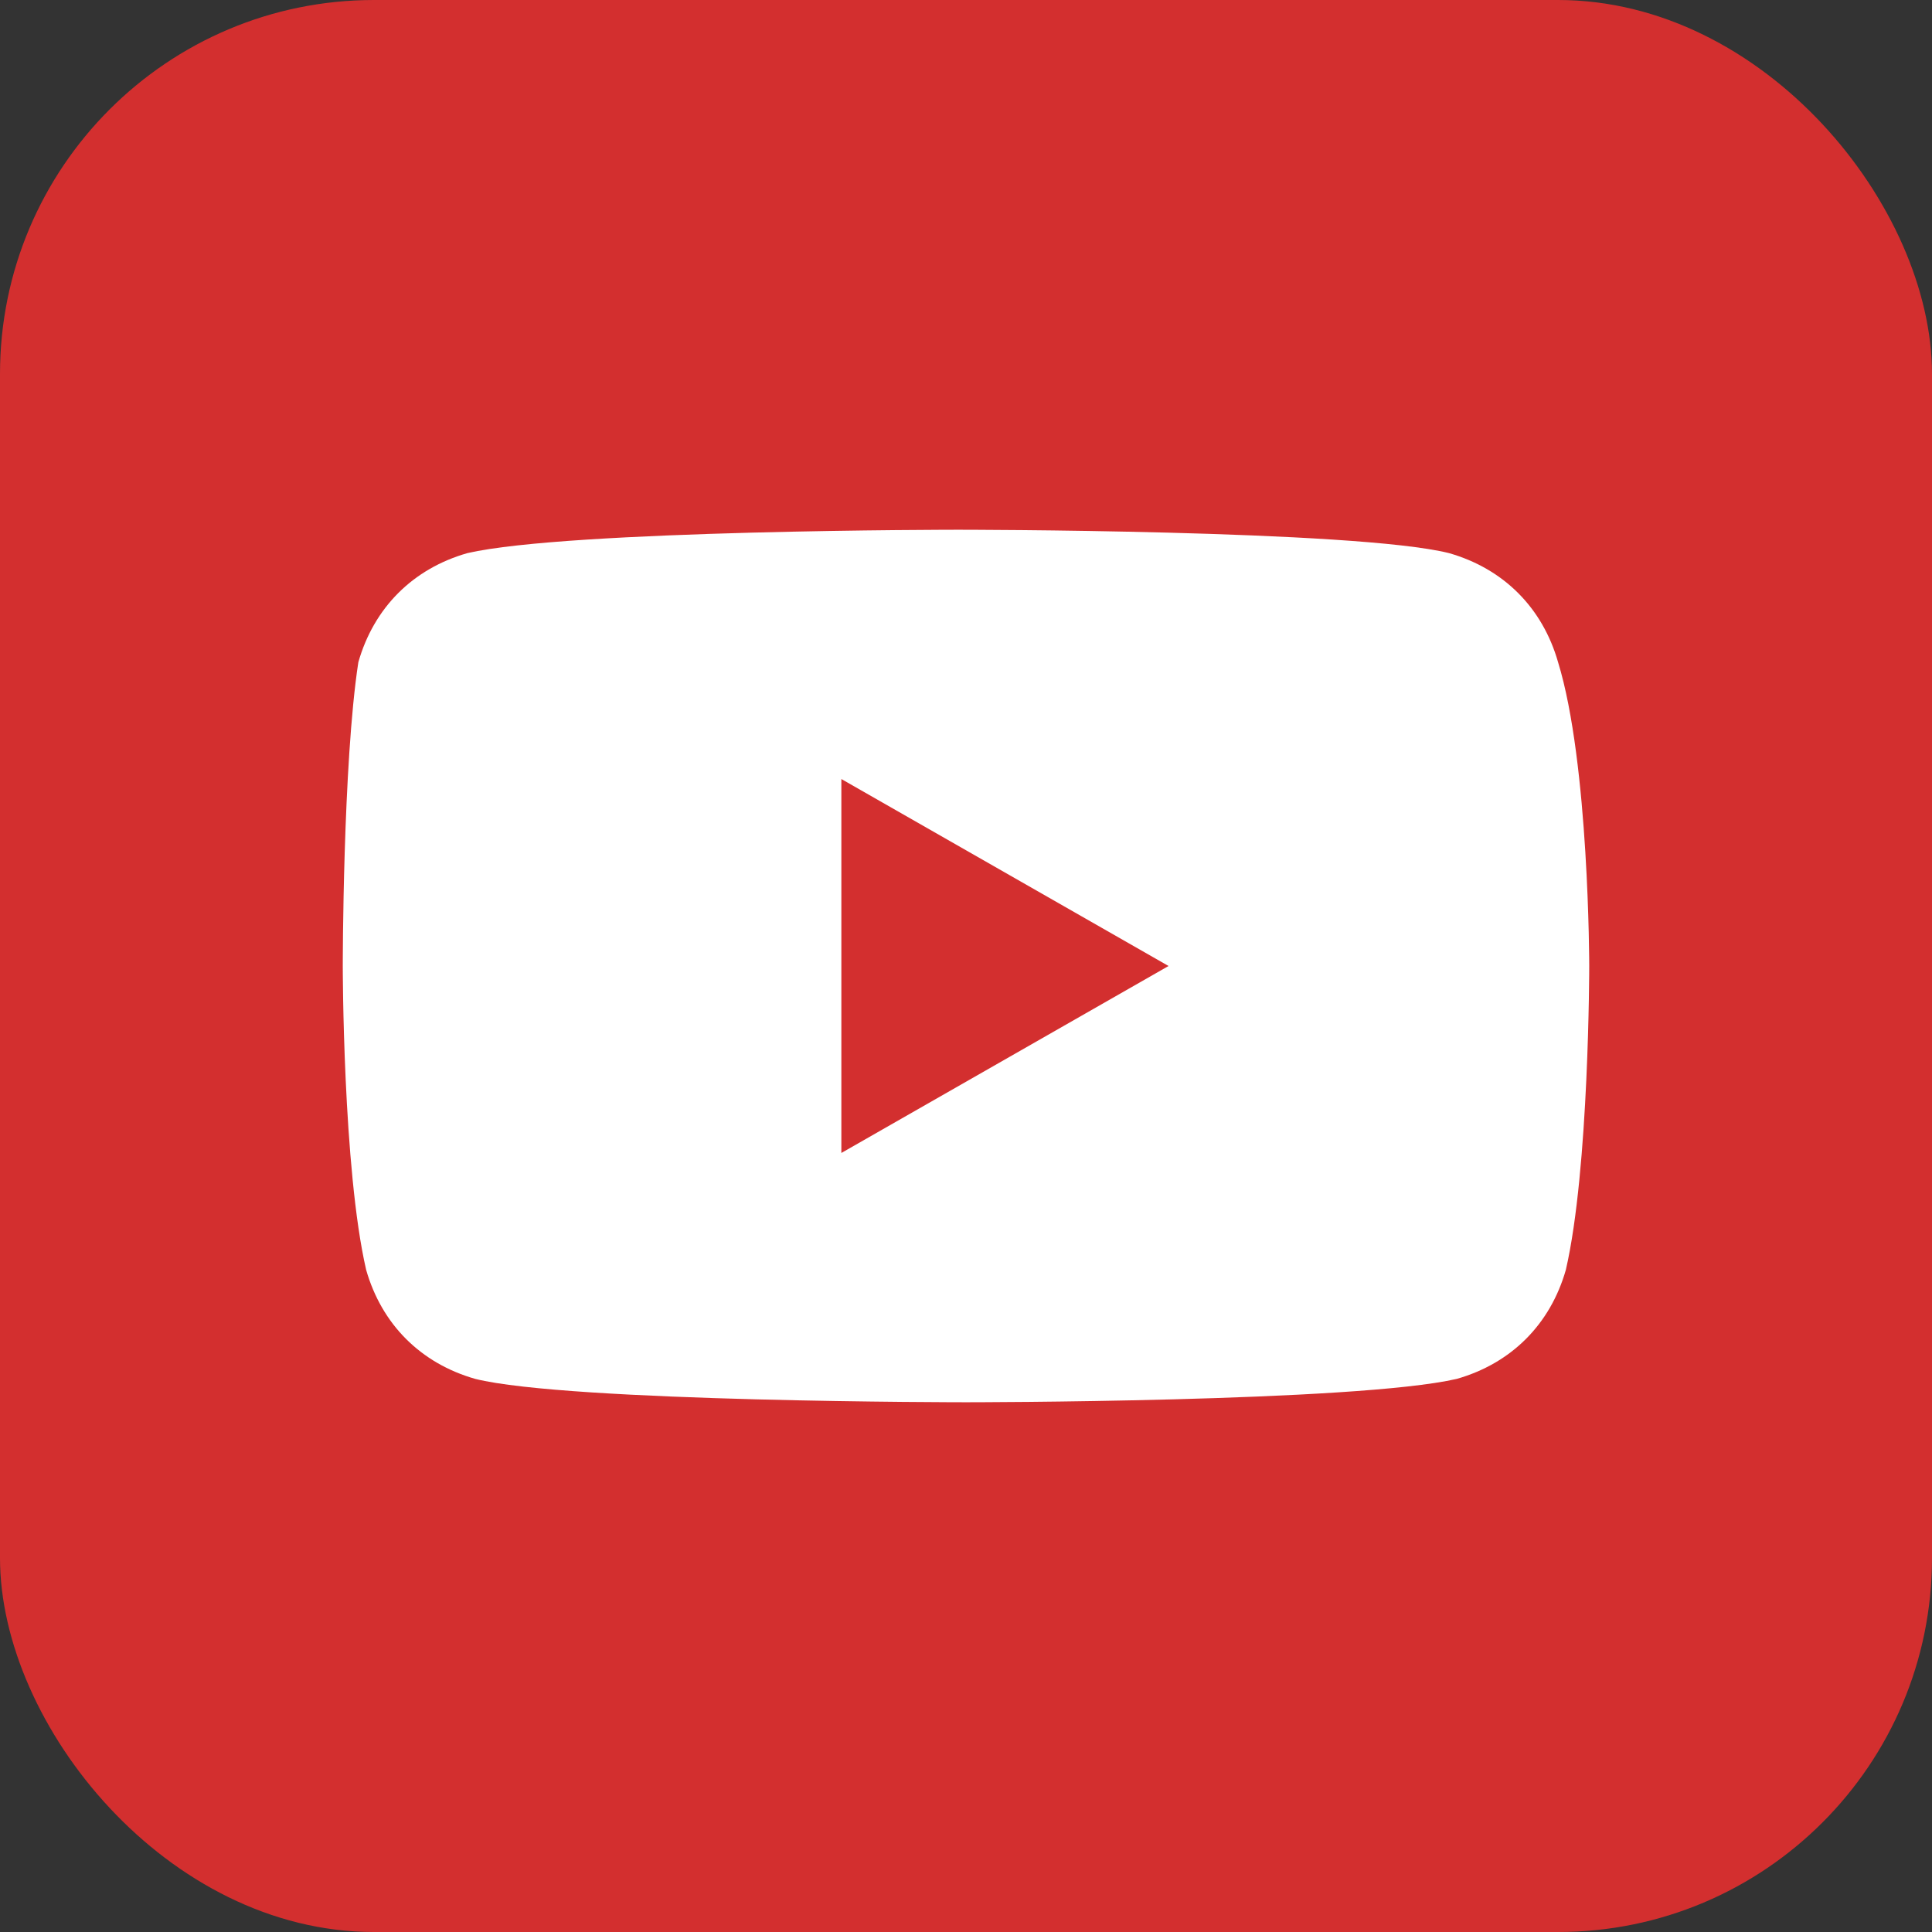
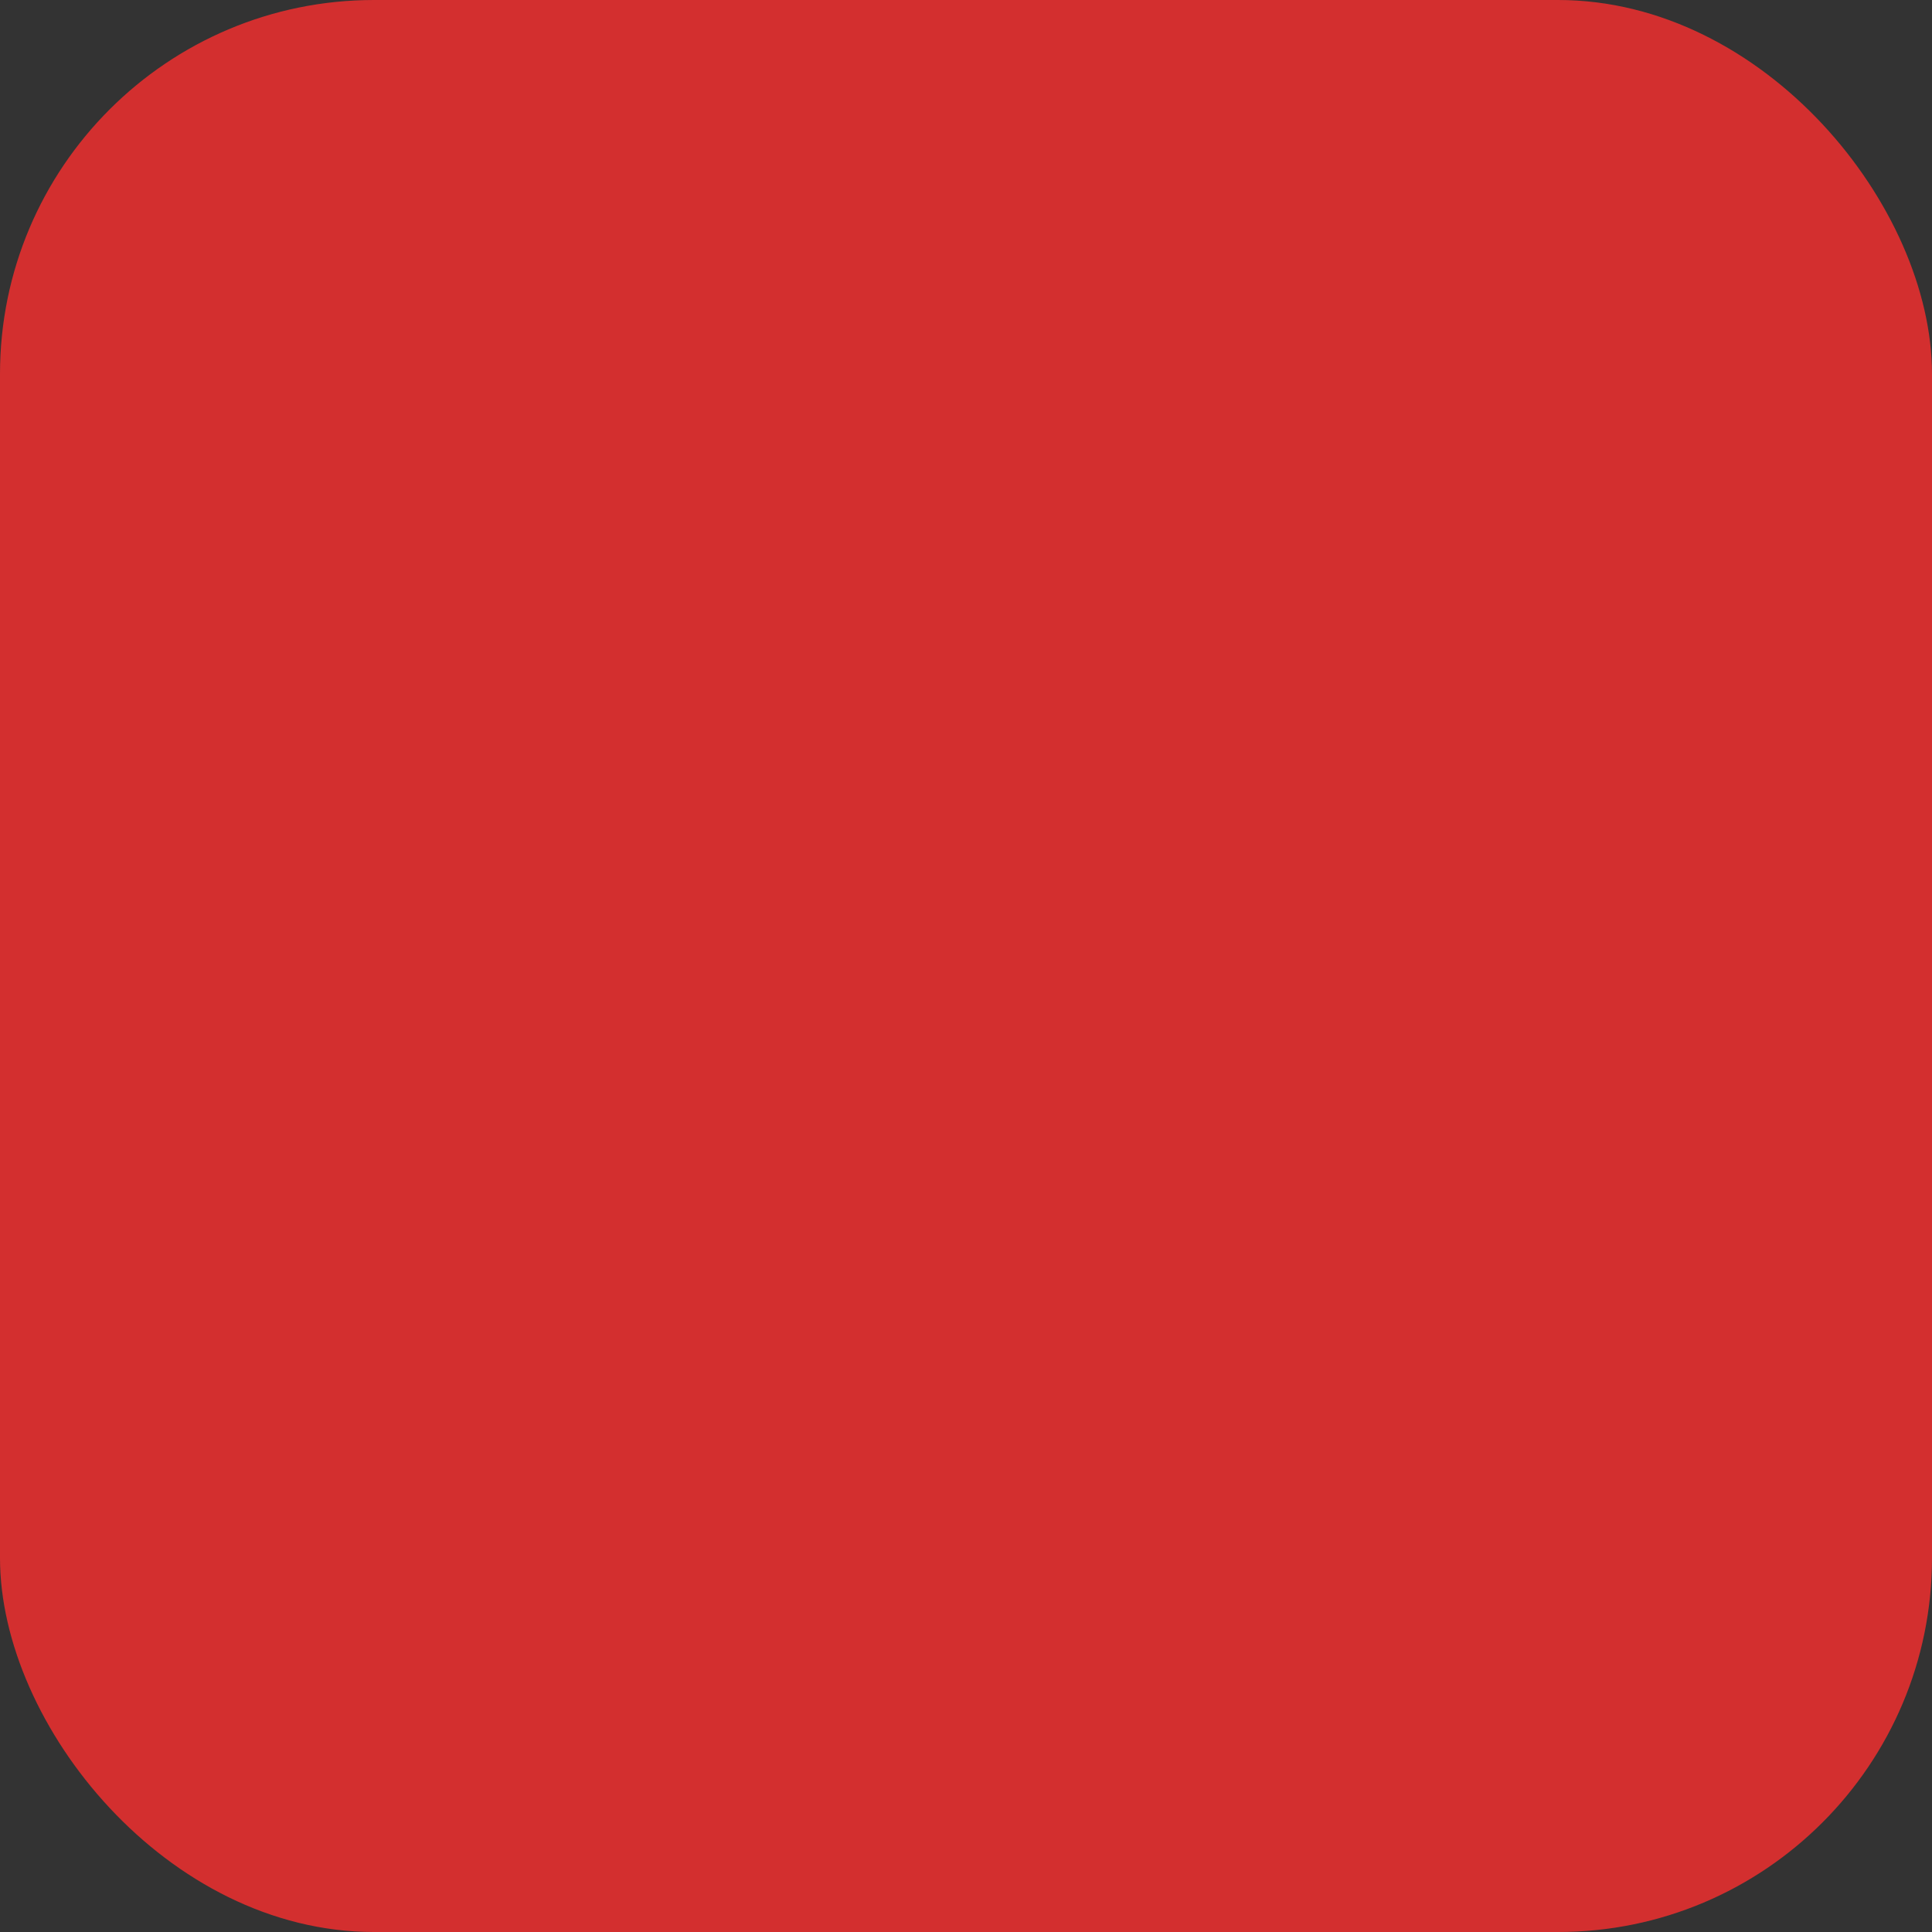
<svg xmlns="http://www.w3.org/2000/svg" width="62" height="62" viewBox="0 0 62 62" fill="none">
  <rect x="0" y="0" width="62" height="62" fill="#333333" stroke="none" />
  <rect width="62" height="62" rx="12" fill="#D32F2F" />
-   <path d="M50 21.25c-.5-1.75-1.75-3-3.5-3.5-3-.75-15.75-.75-15.75-.75s-12.5 0-15.75.75c-1.75.5-3 1.75-3.5 3.5C11 24.5 11 31 11 31s0 6.5.75 9.75c.5 1.75 1.75 3 3.5 3.5C18.25 45 31 45 31 45s12.5 0 15.75-.75c1.75-.5 3-1.75 3.5-3.5C51 37.5 51 31 51 31s0-6.5-1-9.75M27 37V25l10.5 6z" fill="#fff" />
</svg>